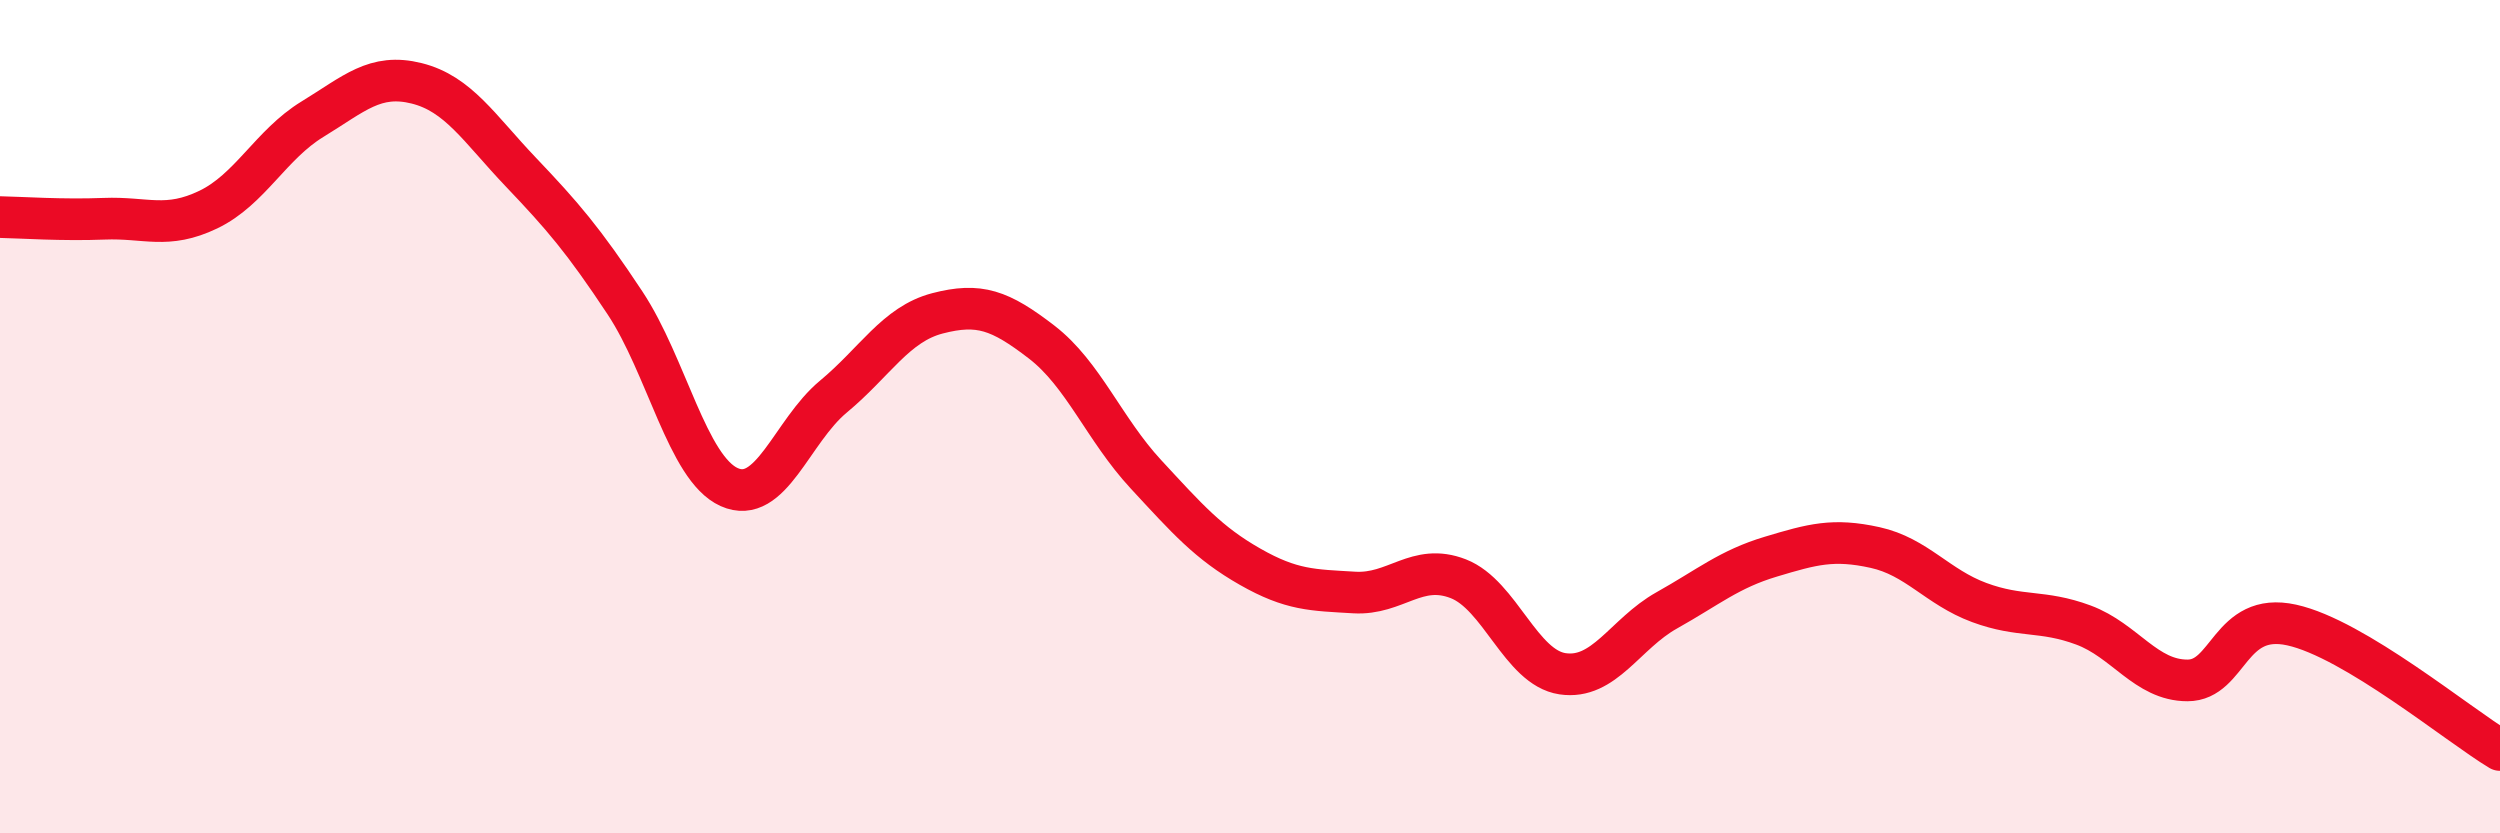
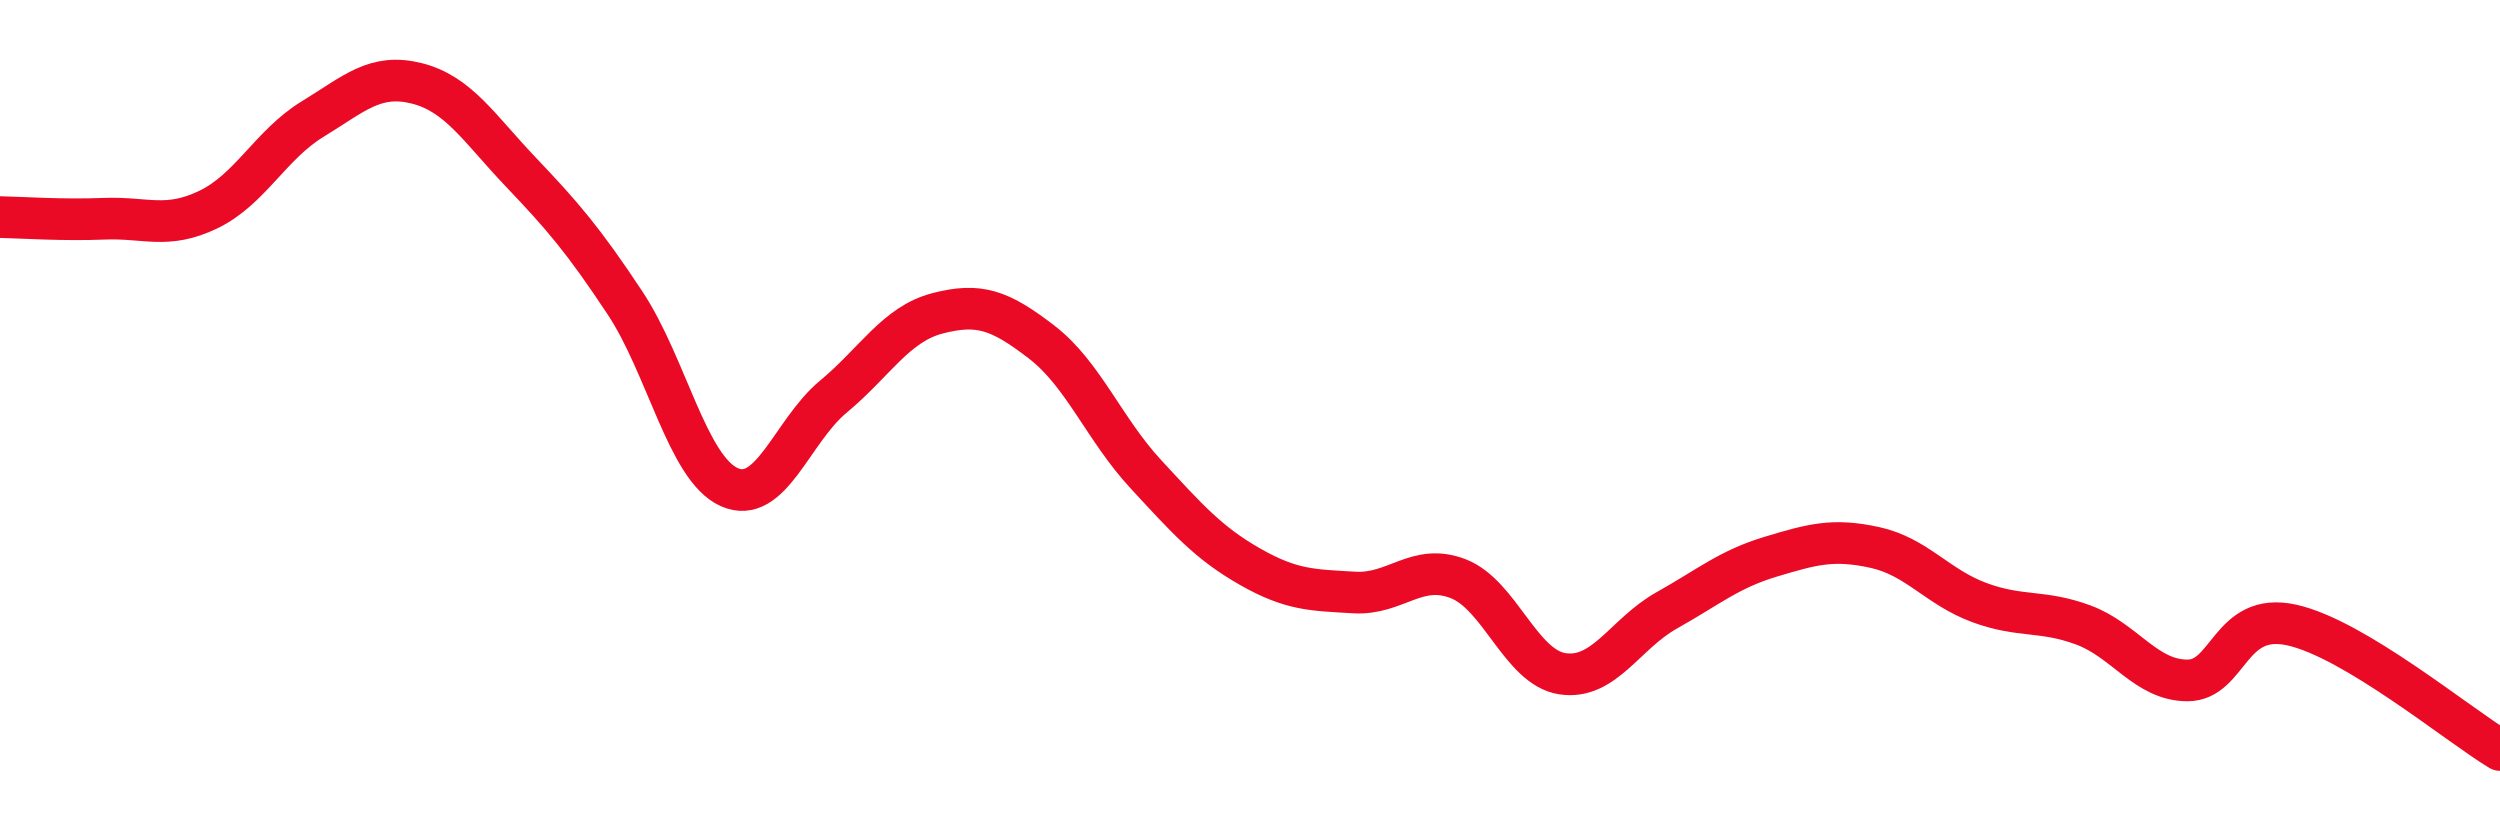
<svg xmlns="http://www.w3.org/2000/svg" width="60" height="20" viewBox="0 0 60 20">
-   <path d="M 0,5.21 C 0.5,5.22 1.5,5.29 2.5,5.25 C 3.5,5.21 4,5.51 5,5.03 C 6,4.55 6.5,3.47 7.5,2.86 C 8.5,2.25 9,1.75 10,2 C 11,2.25 11.5,3.08 12.5,4.13 C 13.5,5.18 14,5.76 15,7.27 C 16,8.78 16.5,11.24 17.5,11.69 C 18.5,12.14 19,10.35 20,9.52 C 21,8.69 21.5,7.78 22.5,7.52 C 23.5,7.26 24,7.44 25,8.21 C 26,8.98 26.5,10.3 27.5,11.38 C 28.5,12.46 29,13.03 30,13.6 C 31,14.17 31.5,14.16 32.5,14.22 C 33.5,14.28 34,13.5 35,13.89 C 36,14.28 36.5,16.02 37.5,16.17 C 38.5,16.32 39,15.21 40,14.65 C 41,14.09 41.5,13.66 42.5,13.36 C 43.5,13.06 44,12.92 45,13.14 C 46,13.36 46.5,14.09 47.5,14.46 C 48.5,14.83 49,14.63 50,15 C 51,15.37 51.5,16.33 52.5,16.33 C 53.5,16.33 53.5,14.67 55,15 C 56.5,15.33 59,17.4 60,18L60 20L0 20Z" fill="#EB0A25" opacity="0.1" stroke-linecap="round" stroke-linejoin="round" />
  <path d="M 0,5.21 C 0.5,5.22 1.5,5.29 2.5,5.25 C 3.5,5.21 4,5.51 5,5.03 C 6,4.55 6.5,3.47 7.5,2.86 C 8.5,2.25 9,1.75 10,2 C 11,2.25 11.5,3.08 12.5,4.13 C 13.5,5.18 14,5.76 15,7.27 C 16,8.78 16.5,11.24 17.5,11.69 C 18.5,12.14 19,10.35 20,9.52 C 21,8.69 21.5,7.78 22.5,7.52 C 23.5,7.26 24,7.44 25,8.21 C 26,8.98 26.5,10.3 27.5,11.38 C 28.5,12.46 29,13.03 30,13.6 C 31,14.17 31.5,14.16 32.5,14.22 C 33.5,14.28 34,13.5 35,13.89 C 36,14.28 36.5,16.02 37.5,16.17 C 38.5,16.32 39,15.21 40,14.65 C 41,14.09 41.5,13.66 42.5,13.36 C 43.5,13.06 44,12.92 45,13.14 C 46,13.36 46.5,14.09 47.5,14.46 C 48.5,14.83 49,14.63 50,15 C 51,15.37 51.5,16.33 52.5,16.33 C 53.5,16.33 53.5,14.67 55,15 C 56.5,15.33 59,17.4 60,18" stroke="#EB0A25" stroke-width="1" fill="none" stroke-linecap="round" stroke-linejoin="round" />
</svg>